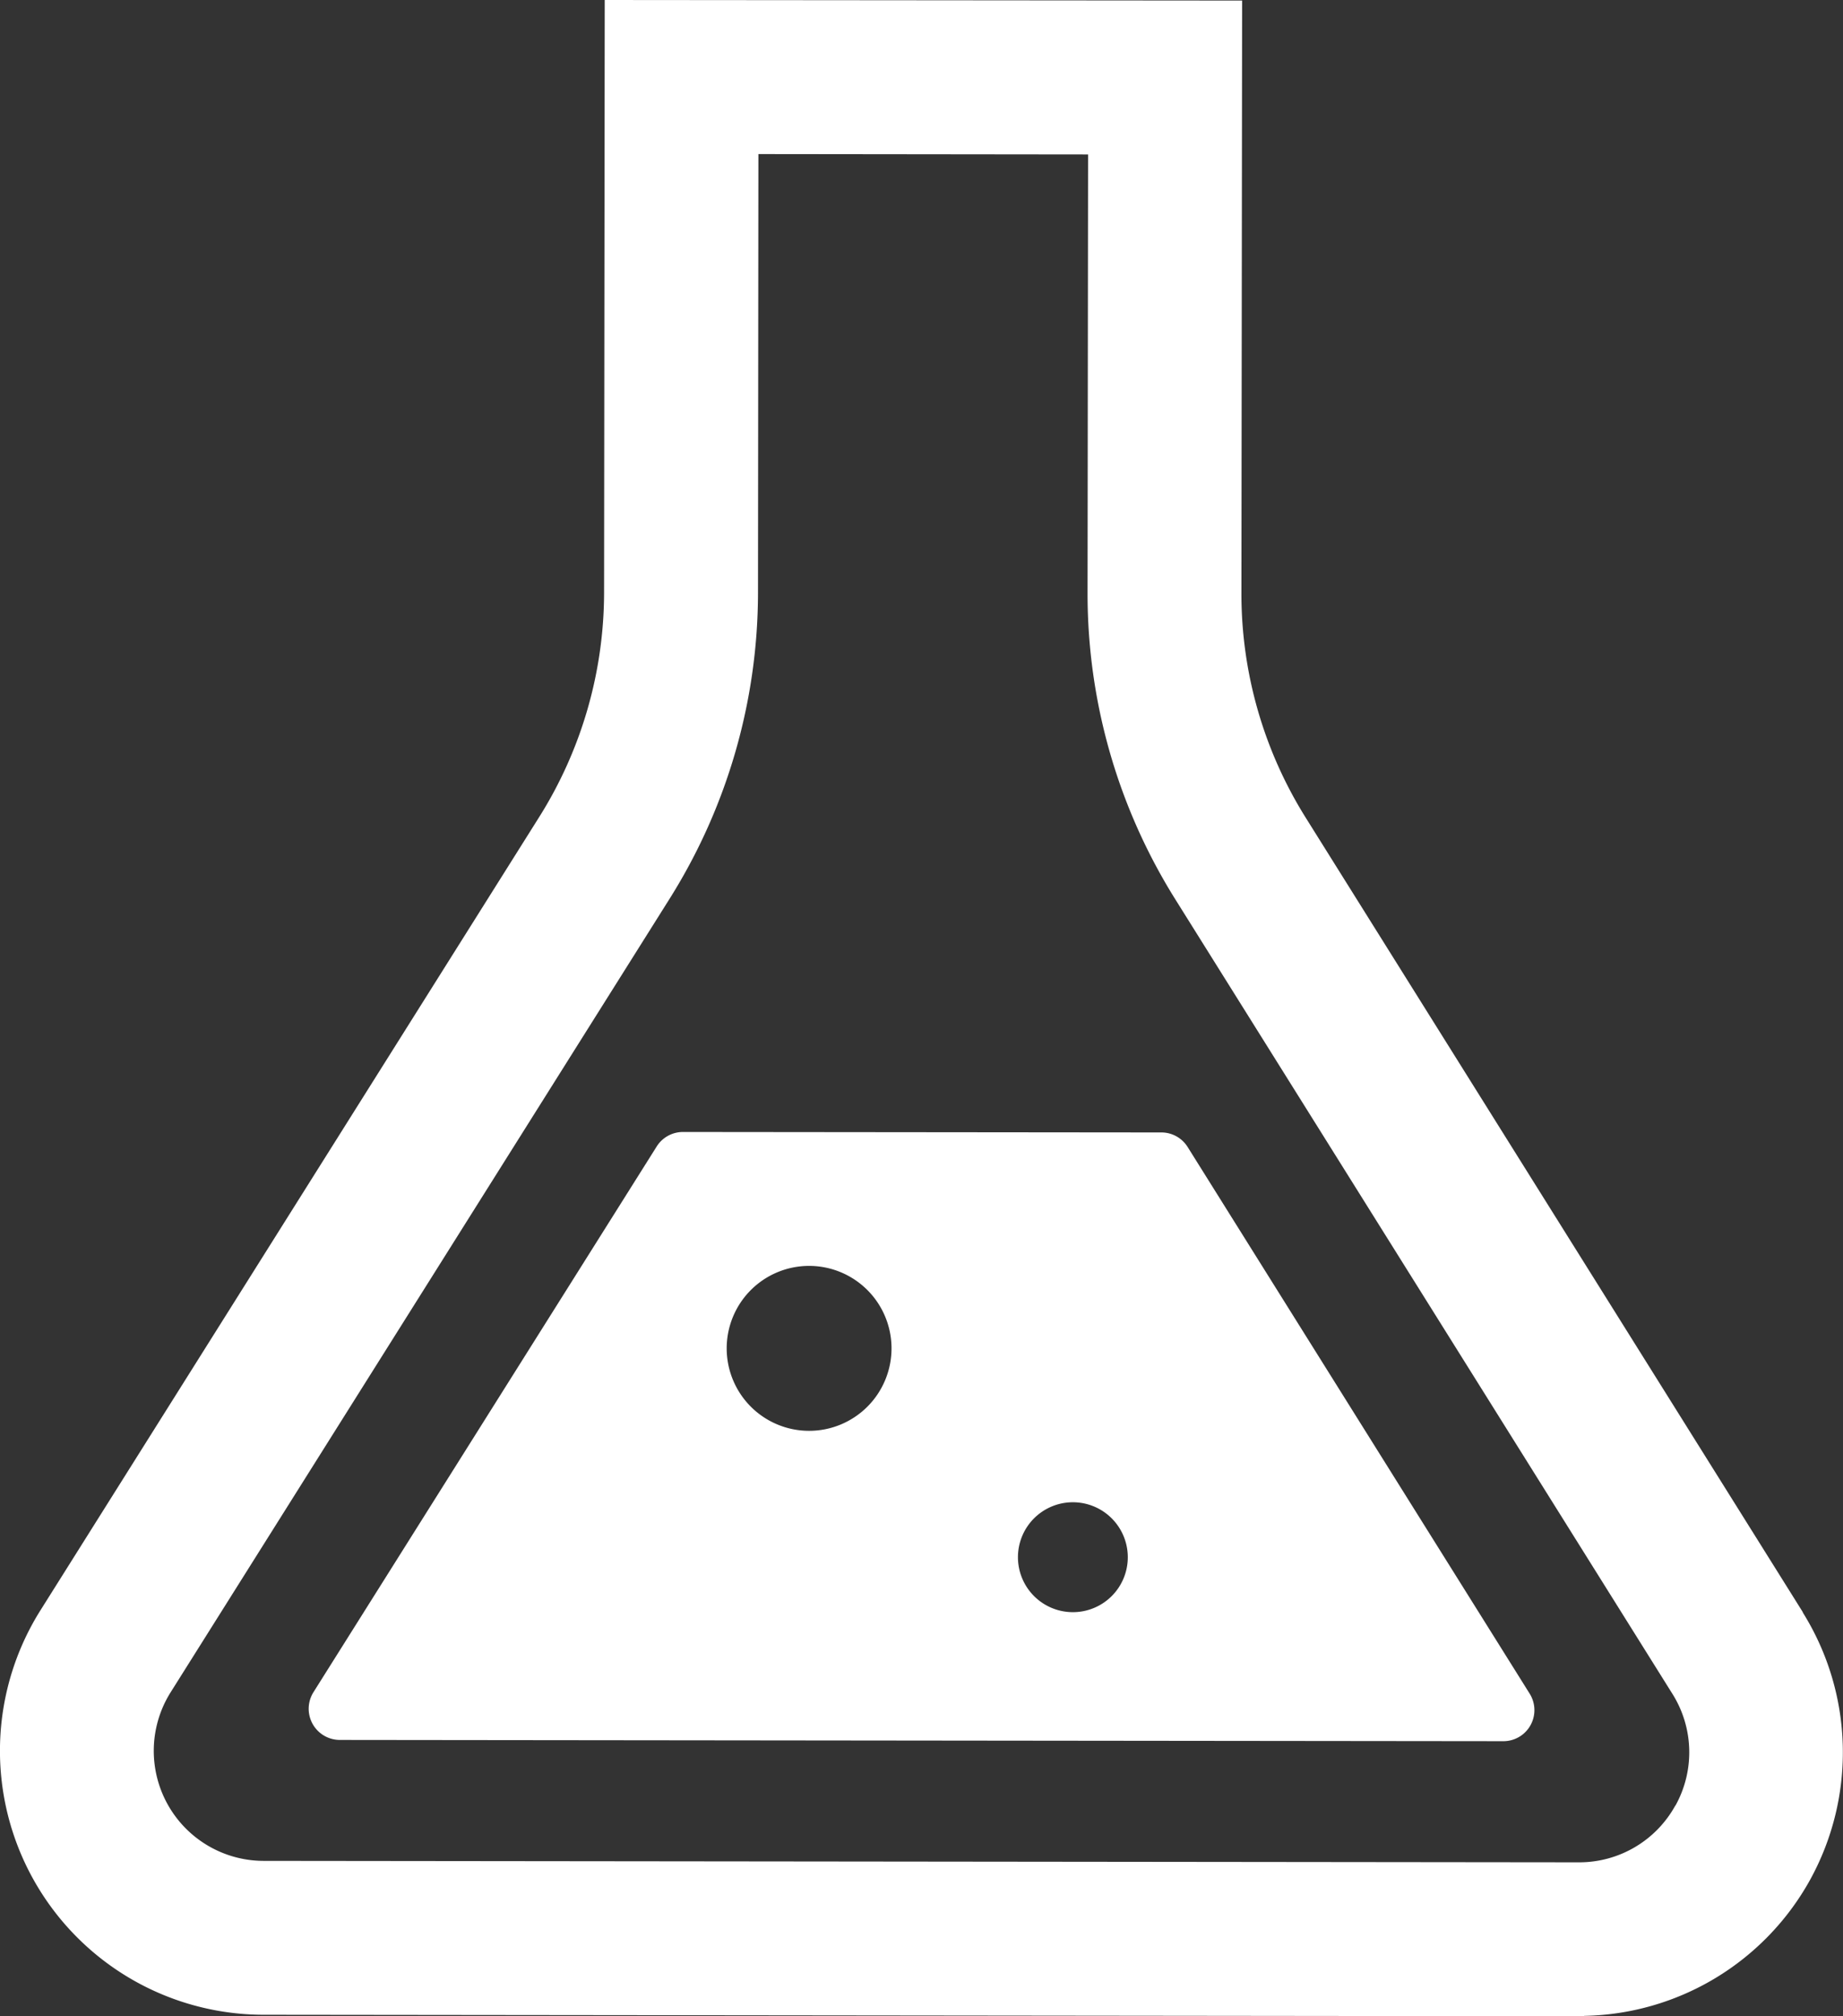
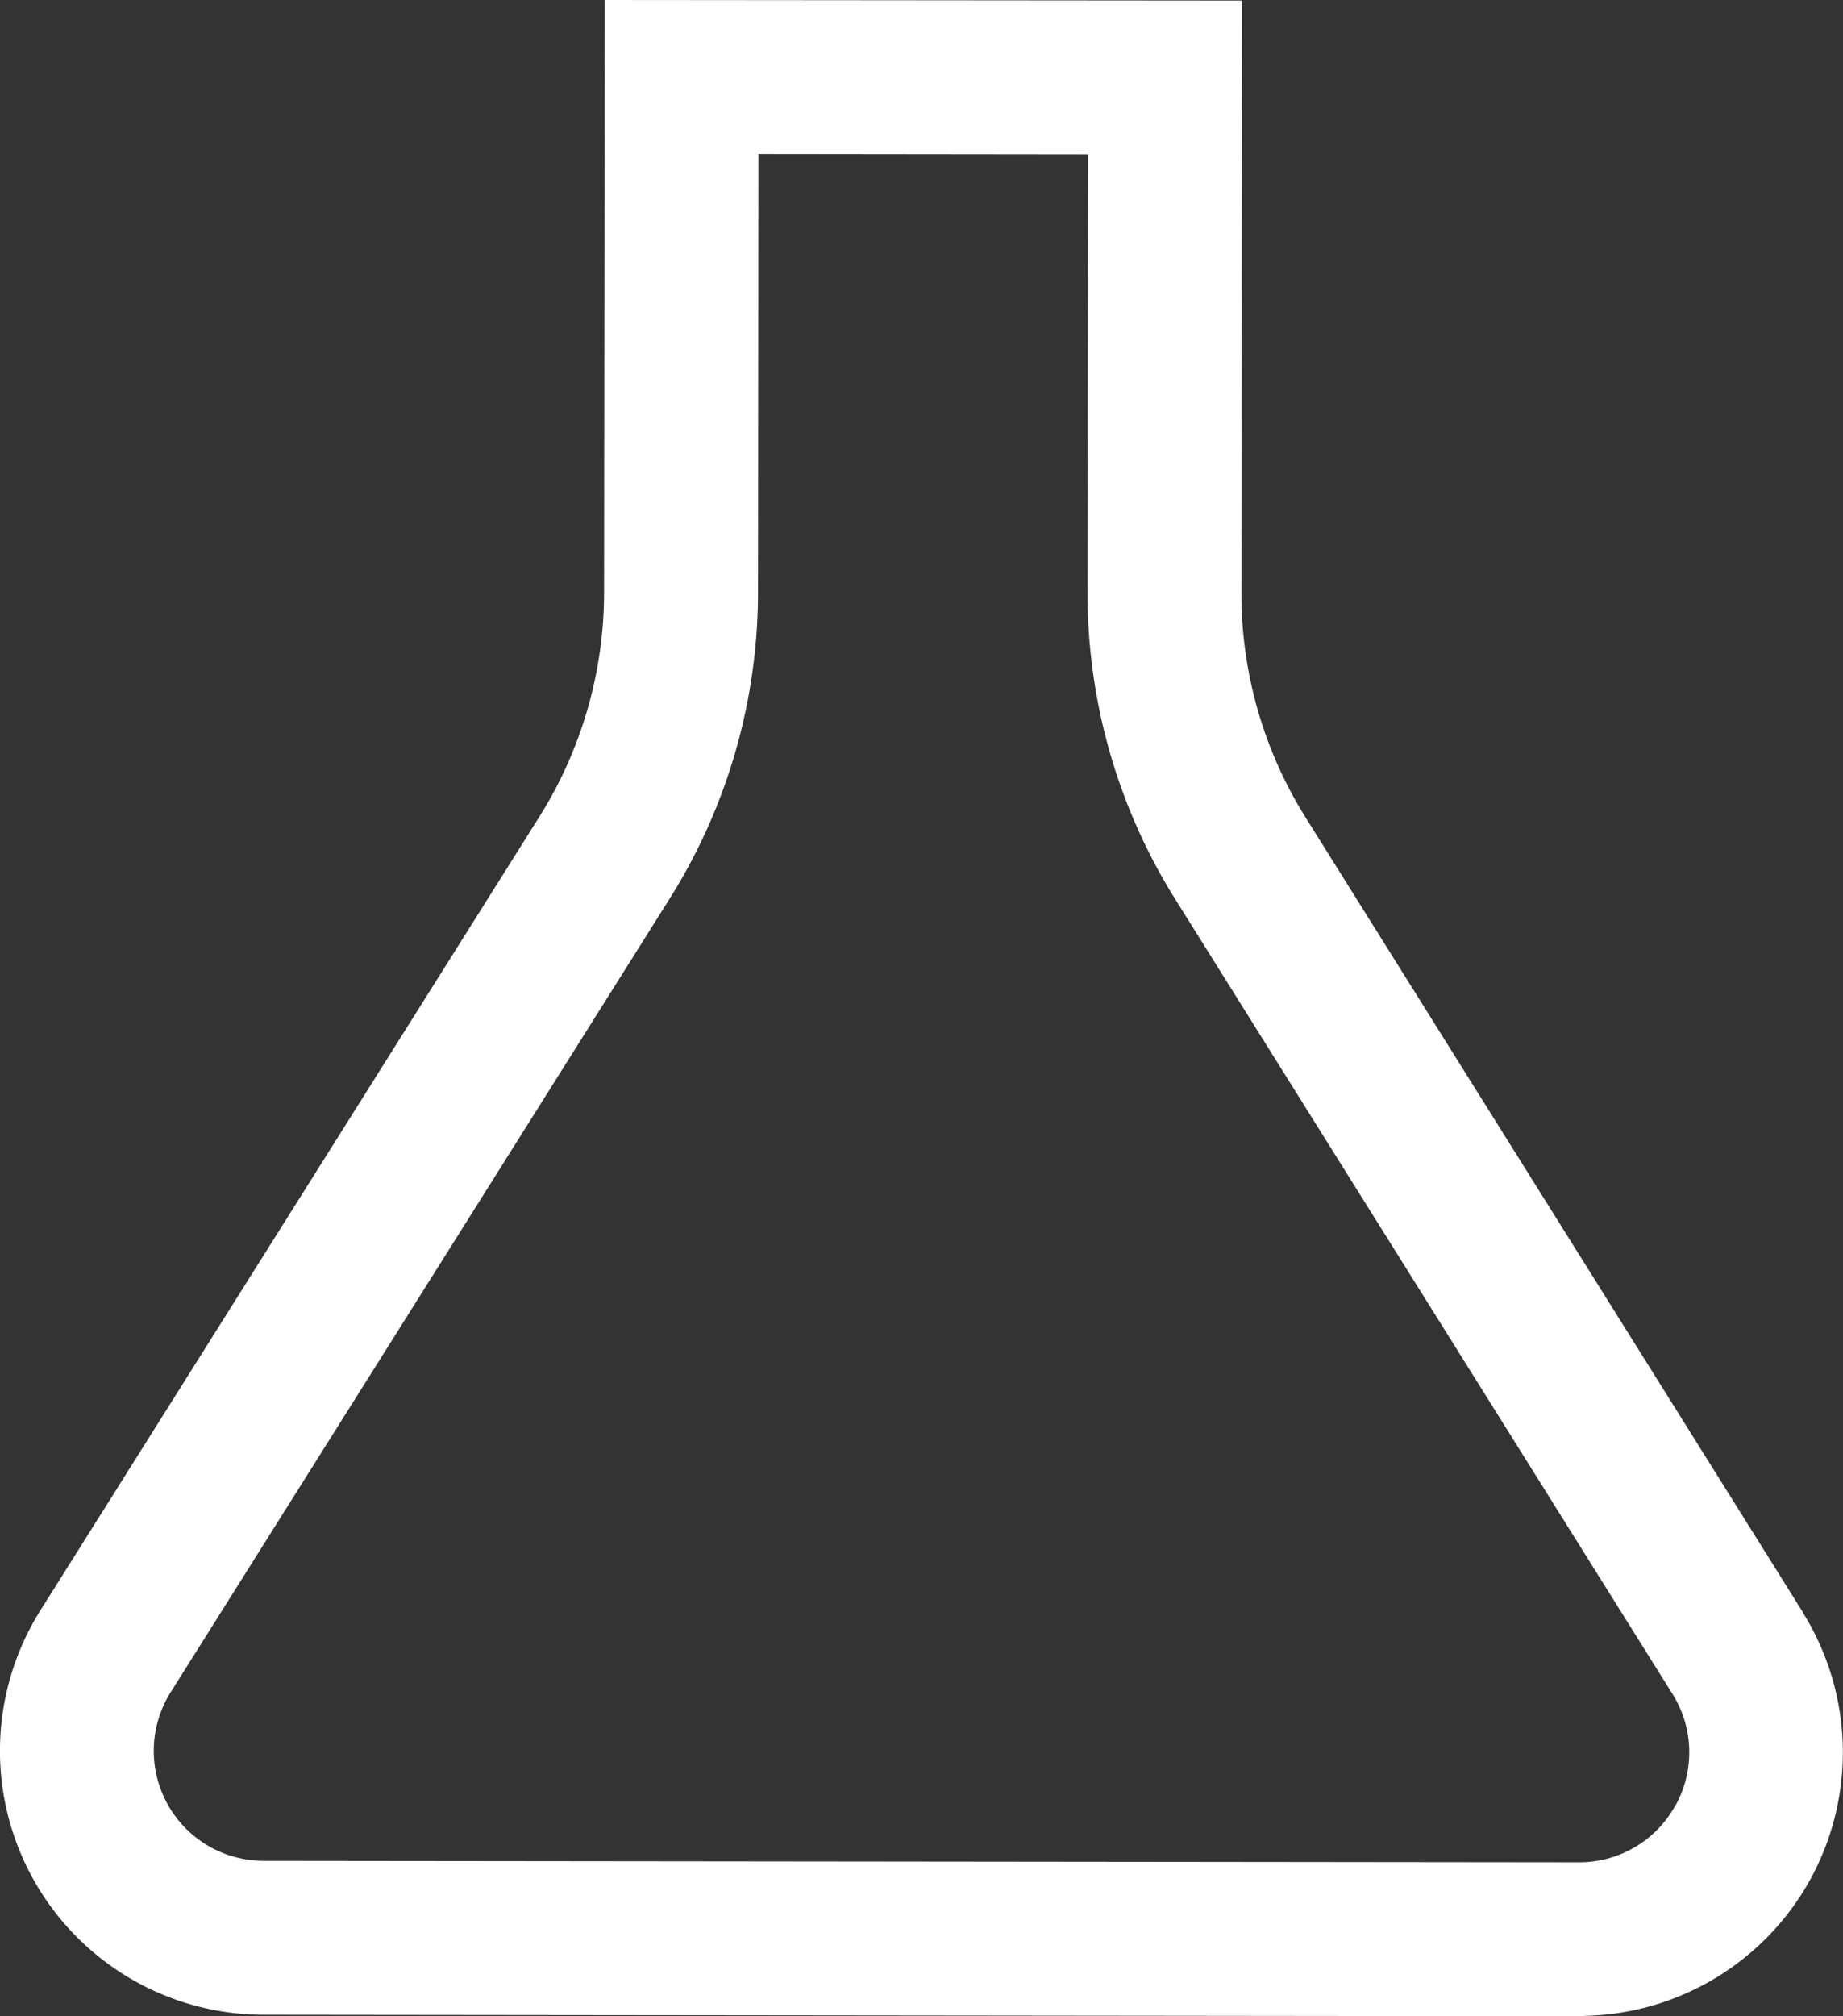
<svg xmlns="http://www.w3.org/2000/svg" id="グループ_6239" data-name="グループ 6239" width="60" height="65.598" viewBox="0 0 60 65.598">
  <rect x="0" y="0" width="60" height="65.598" fill="#333333" stroke="none" />
  <defs>
    <clipPath id="clip-path">
      <rect id="長方形_1990" data-name="長方形 1990" width="60" height="65.598" fill="#fff" />
    </clipPath>
  </defs>
  <g id="グループ_6238" data-name="グループ 6238" clip-path="url(#clip-path)">
    <path id="パス_11421" data-name="パス 11421" d="M58.692,52.453,42.506,26.6a13.728,13.728,0,0,1-2.091-7.282l.023-19.3L19.687,0l-.021,19.282a13.74,13.74,0,0,1-2.106,7.291L1.317,52.392A8.588,8.588,0,0,0,8.58,65.552L51.4,65.6h0c.116,0,.175-.006.176-.006l0-.006a8.587,8.587,0,0,0,7.344-4.411v0a8.593,8.593,0,0,0-.232-8.719m-4.15,6.292a3.57,3.57,0,0,1-3.129,1.842c-.014,0-.016,0-.026,0l-42.8-.047a3.58,3.58,0,0,1-3.028-5.485L21.8,29.241a18.743,18.743,0,0,0,2.877-9.956L24.69,5.013l10.733.012L35.406,19.3v.018a18.738,18.738,0,0,0,2.855,9.939L54.446,55.11a3.571,3.571,0,0,1,.1,3.635" transform="translate(0)" fill="#fff" />
-     <path id="パス_11422" data-name="パス 11422" d="M86.525,212.691a1.008,1.008,0,0,0-.857-.476L70.095,212.2a1.008,1.008,0,0,0-.859.475L58.065,230.425a1.014,1.014,0,0,0,.859,1.555l37.873.041a1.01,1.01,0,0,0,.859-1.55ZM74.2,221.923a2.683,2.683,0,1,1,2.683-2.681,2.683,2.683,0,0,1-2.683,2.681m8.587,5.9a1.788,1.788,0,1,1,1.788-1.787,1.787,1.787,0,0,1-1.788,1.787" transform="translate(-47.859 -175.37)" fill="#fff" />
  </g>
</svg>